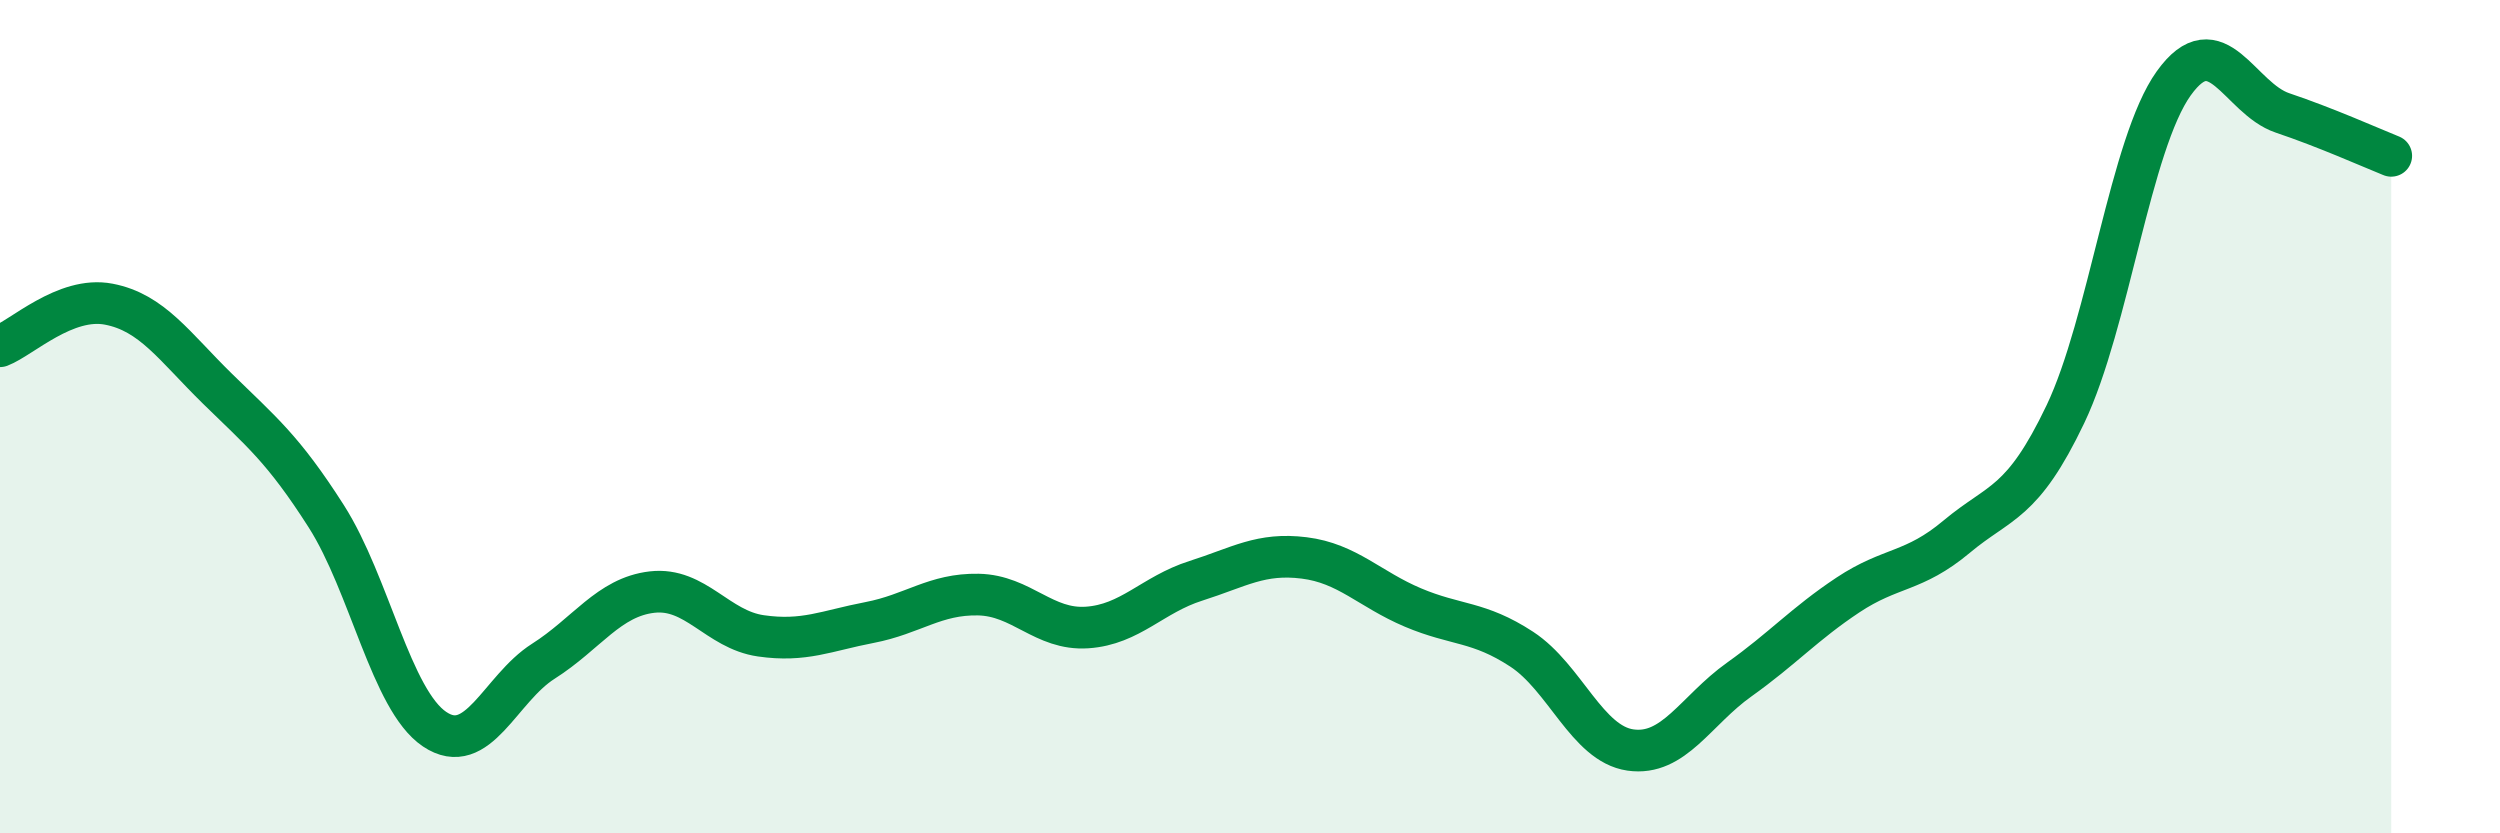
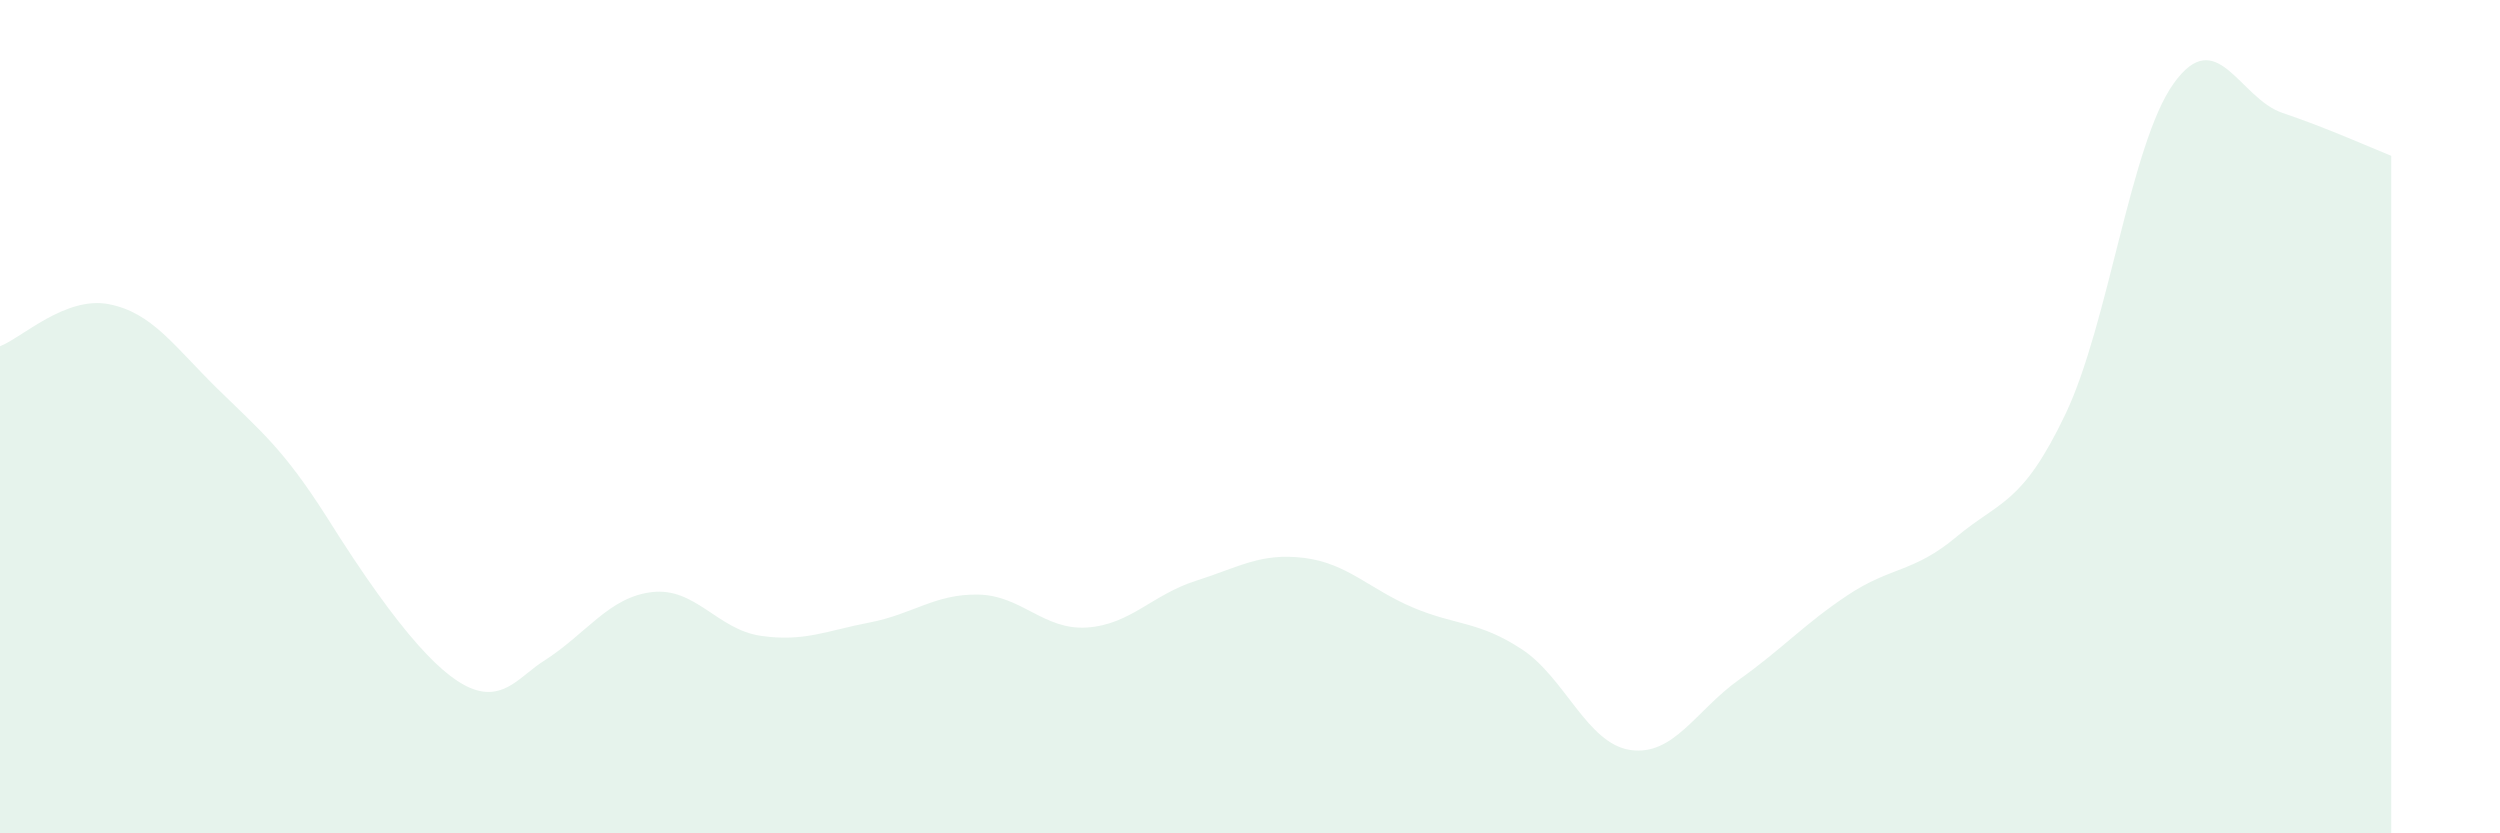
<svg xmlns="http://www.w3.org/2000/svg" width="60" height="20" viewBox="0 0 60 20">
-   <path d="M 0,8.31 C 0.52,8.11 1.57,7.1 2.61,7.3 C 3.65,7.5 4.18,8.31 5.22,9.33 C 6.26,10.35 6.79,10.76 7.83,12.39 C 8.87,14.02 9.39,16.8 10.43,17.5 C 11.47,18.2 12,16.53 13.04,15.87 C 14.08,15.21 14.61,14.33 15.65,14.21 C 16.69,14.09 17.22,15.11 18.26,15.26 C 19.3,15.41 19.83,15.14 20.87,14.94 C 21.91,14.74 22.44,14.25 23.48,14.27 C 24.52,14.29 25.05,15.13 26.09,15.06 C 27.13,14.99 27.66,14.27 28.7,13.94 C 29.74,13.61 30.26,13.26 31.3,13.39 C 32.34,13.52 32.87,14.14 33.91,14.58 C 34.95,15.02 35.48,14.9 36.52,15.58 C 37.56,16.26 38.09,17.85 39.13,18 C 40.17,18.15 40.7,17.05 41.74,16.31 C 42.78,15.57 43.31,14.97 44.35,14.28 C 45.39,13.59 45.92,13.75 46.96,12.88 C 48,12.01 48.53,12.12 49.57,9.94 C 50.61,7.76 51.13,3.45 52.17,2 C 53.21,0.55 53.74,2.36 54.78,2.71 C 55.82,3.06 56.87,3.53 57.39,3.74L57.39 20L0 20Z" fill="#008740" opacity="0.1" stroke-linecap="round" stroke-linejoin="round" />
-   <path d="M 0,8.31 C 0.52,8.11 1.57,7.1 2.61,7.3 C 3.65,7.5 4.18,8.31 5.22,9.33 C 6.26,10.35 6.79,10.76 7.83,12.39 C 8.87,14.02 9.39,16.8 10.43,17.5 C 11.47,18.2 12,16.53 13.04,15.87 C 14.08,15.21 14.61,14.33 15.65,14.21 C 16.69,14.09 17.22,15.11 18.26,15.26 C 19.3,15.41 19.83,15.14 20.87,14.94 C 21.91,14.74 22.44,14.25 23.48,14.27 C 24.52,14.29 25.05,15.13 26.09,15.06 C 27.13,14.99 27.66,14.27 28.7,13.94 C 29.74,13.61 30.26,13.26 31.3,13.39 C 32.34,13.52 32.87,14.14 33.91,14.58 C 34.95,15.02 35.48,14.9 36.52,15.58 C 37.56,16.26 38.09,17.85 39.13,18 C 40.17,18.15 40.7,17.05 41.74,16.31 C 42.78,15.57 43.31,14.97 44.35,14.28 C 45.39,13.59 45.92,13.75 46.96,12.88 C 48,12.01 48.53,12.12 49.57,9.94 C 50.61,7.76 51.13,3.45 52.17,2 C 53.21,0.55 53.74,2.36 54.78,2.71 C 55.82,3.06 56.87,3.53 57.39,3.74" stroke="#008740" stroke-width="1" fill="none" stroke-linecap="round" stroke-linejoin="round" />
+   <path d="M 0,8.31 C 0.52,8.11 1.57,7.1 2.61,7.3 C 3.65,7.5 4.18,8.31 5.22,9.33 C 6.26,10.35 6.79,10.76 7.83,12.39 C 11.47,18.2 12,16.53 13.04,15.87 C 14.08,15.21 14.61,14.33 15.65,14.21 C 16.69,14.09 17.22,15.11 18.26,15.26 C 19.3,15.41 19.83,15.14 20.87,14.94 C 21.91,14.74 22.44,14.25 23.48,14.27 C 24.52,14.29 25.05,15.13 26.09,15.06 C 27.13,14.99 27.66,14.27 28.7,13.94 C 29.74,13.61 30.26,13.26 31.3,13.39 C 32.34,13.52 32.87,14.14 33.91,14.58 C 34.95,15.02 35.48,14.9 36.52,15.58 C 37.56,16.26 38.09,17.85 39.13,18 C 40.17,18.15 40.7,17.05 41.74,16.31 C 42.78,15.57 43.31,14.97 44.35,14.28 C 45.39,13.59 45.92,13.75 46.96,12.88 C 48,12.01 48.53,12.12 49.57,9.94 C 50.61,7.76 51.13,3.45 52.17,2 C 53.21,0.55 53.74,2.36 54.78,2.71 C 55.82,3.06 56.87,3.53 57.39,3.74L57.39 20L0 20Z" fill="#008740" opacity="0.1" stroke-linecap="round" stroke-linejoin="round" />
</svg>